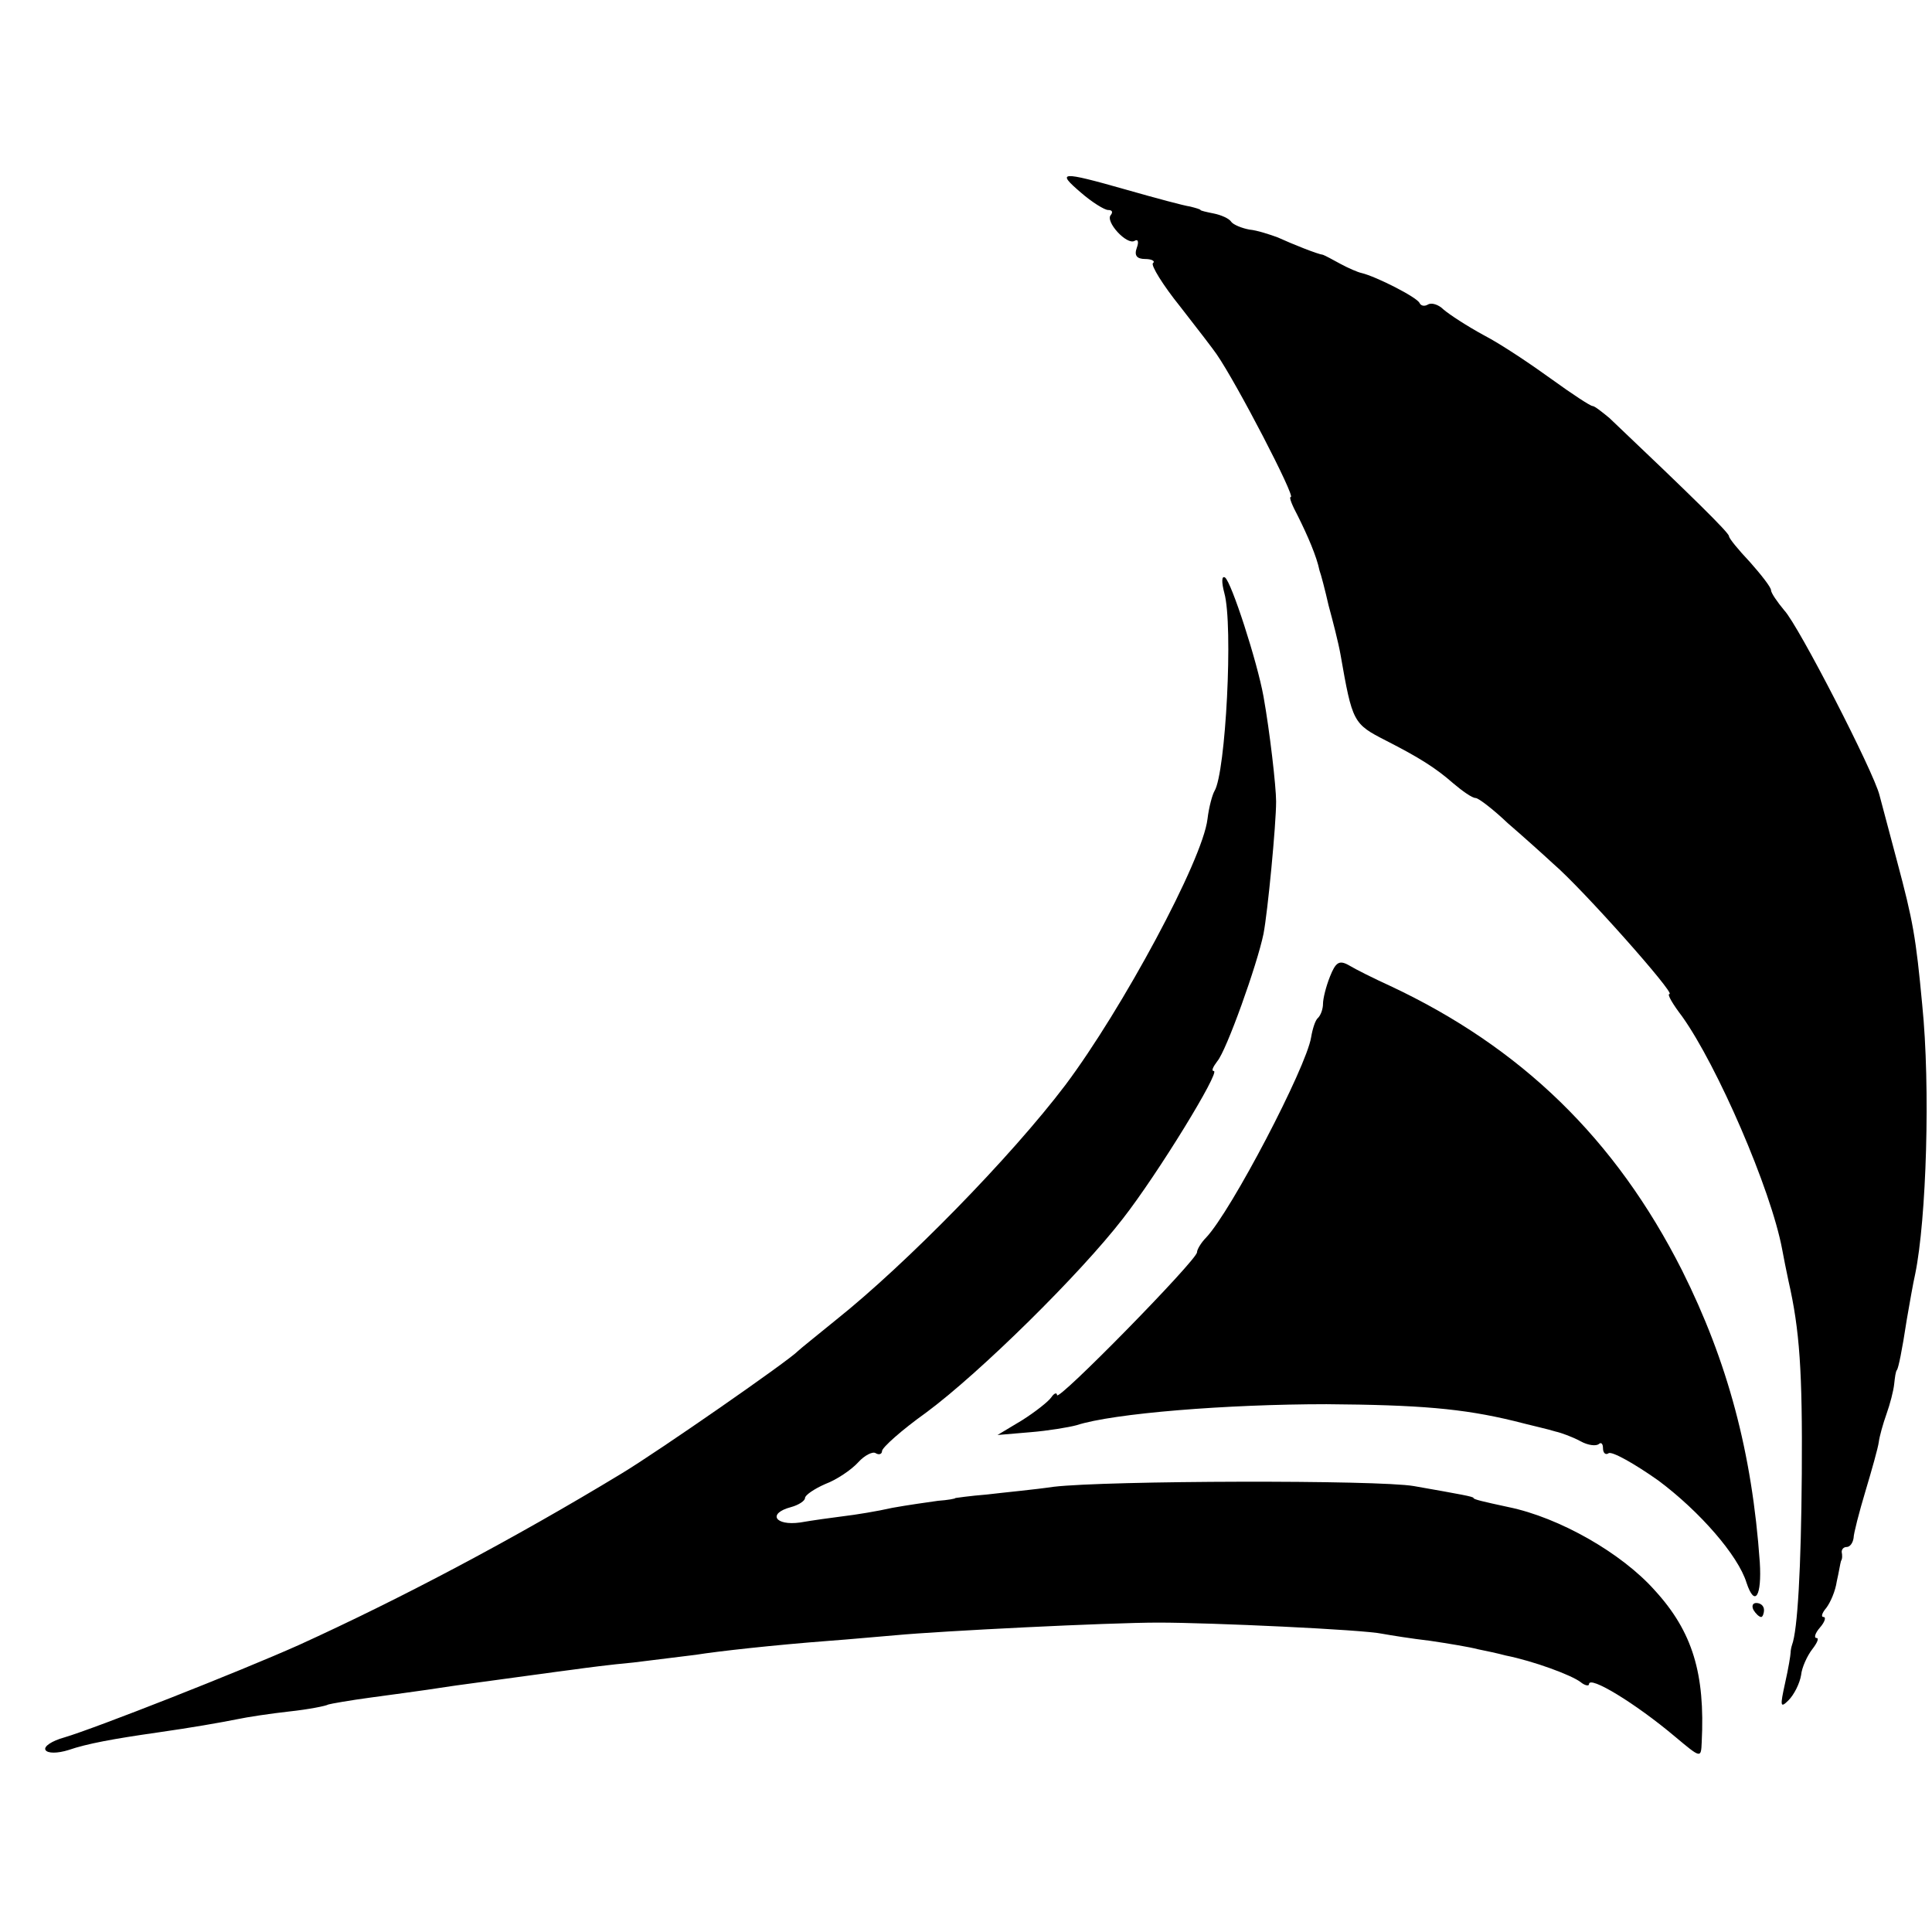
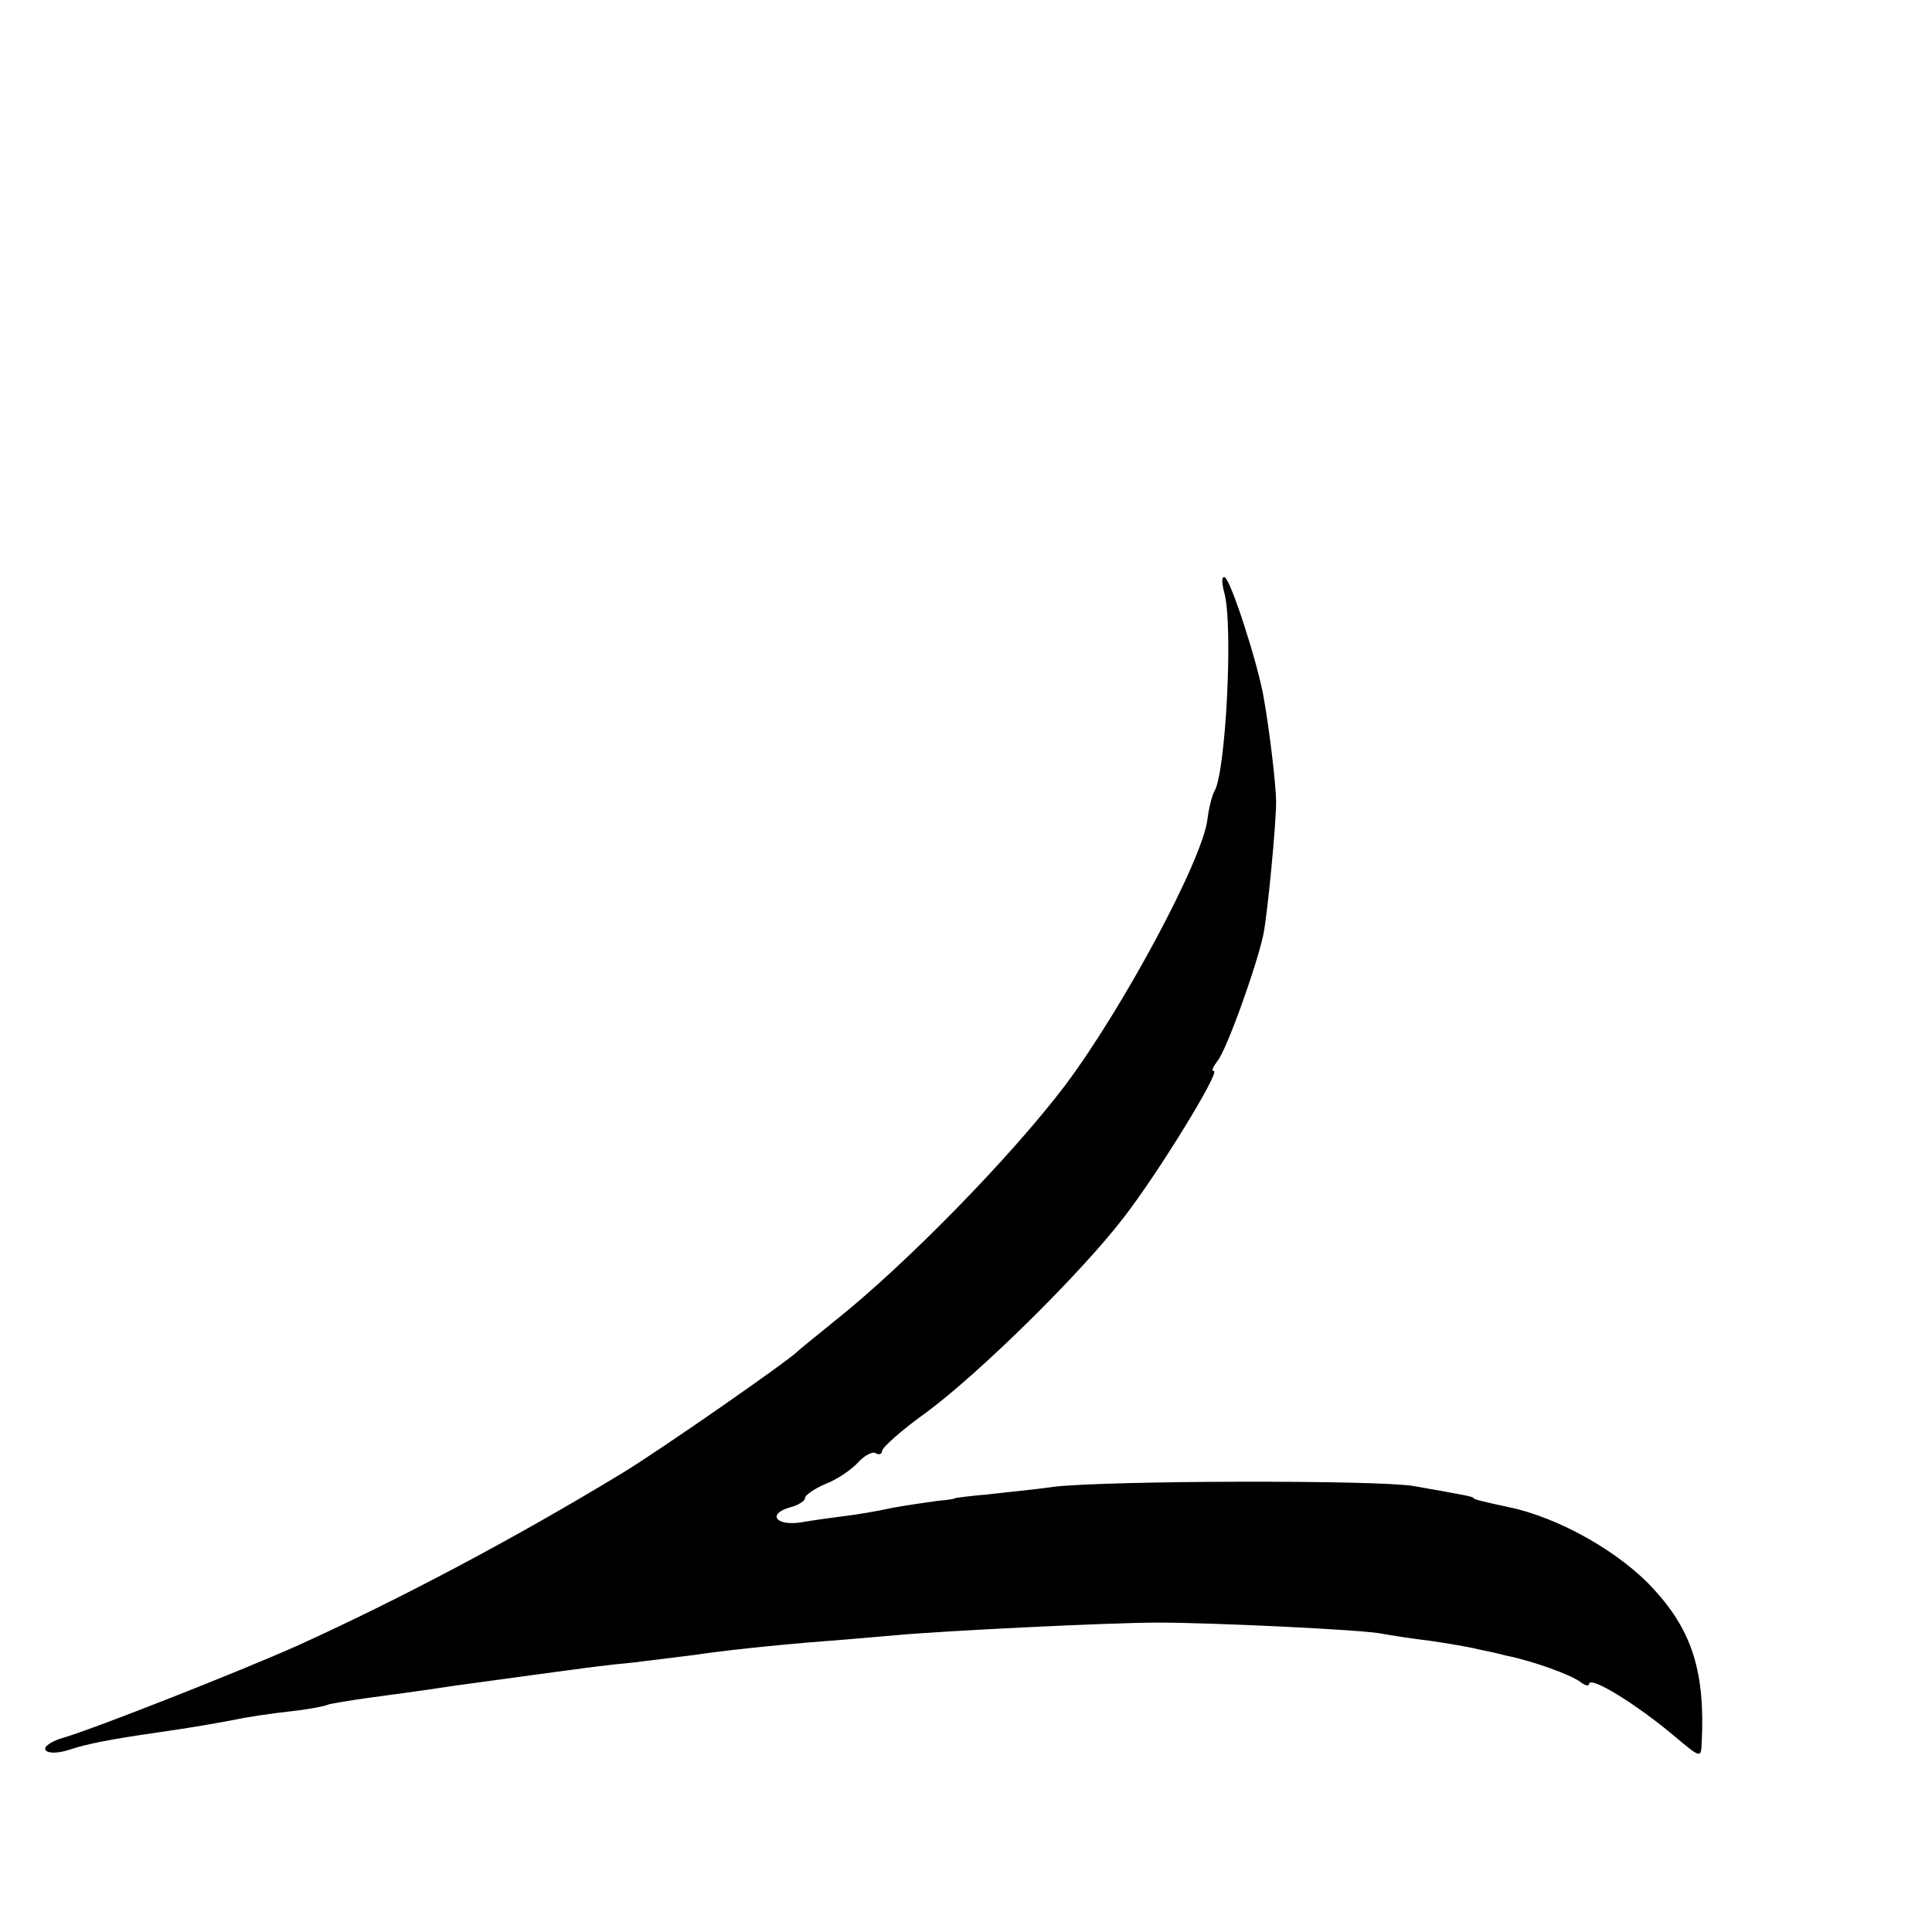
<svg xmlns="http://www.w3.org/2000/svg" version="1.0" width="276pt" height="276pt" viewBox="0 0 276 276" preserveAspectRatio="xMidYMid meet">
  <g transform="translate(0,276) scale(0.1,-0.1)" fill="#000000" stroke="none">
-     <path d="M1544 2485 c16 -14 34 -25 39 -25 6 0 7 -3 4 -7 -9 -9 23 -44 34 -37 5 3 6 -2 3 -10 -4 -11 0 -16 12 -16 9 0 15 -3 11 -6 -3 -3 14 -31 39 -62 25 -32 48 -62 52 -68 29 -42 113 -204 106 -204 -3 0 2 -12 10 -27 14 -28 27 -58 31 -78 2 -5 8 -28 13 -50 6 -22 14 -53 17 -70 17 -97 18 -99 65 -123 47 -24 71 -39 96 -61 13 -11 27 -21 32 -21 4 0 25 -16 46 -36 22 -19 51 -45 65 -58 42 -36 175 -186 166 -186 -4 0 5 -15 18 -32 50 -70 127 -247 143 -333 2 -11 6 -31 9 -45 16 -70 20 -129 19 -275 -1 -136 -6 -224 -14 -245 -1 -3 -2 -8 -2 -11 0 -3 -3 -22 -8 -44 -7 -32 -7 -36 5 -24 8 8 16 24 18 36 1 11 9 28 16 37 7 9 10 16 6 16 -4 0 -2 7 5 15 7 8 9 15 5 15 -4 0 -2 6 4 13 6 8 13 24 15 38 3 13 5 26 6 29 2 3 2 8 1 13 0 4 3 7 7 7 5 0 9 6 10 13 0 6 8 37 17 67 9 30 18 62 19 70 1 8 6 26 11 40 5 14 10 33 11 43 1 9 2 18 4 20 2 3 7 26 14 72 4 23 9 52 12 65 16 78 22 267 10 385 -9 96 -13 119 -36 205 -11 41 -22 83 -25 94 -8 33 -116 243 -136 264 -10 12 -19 25 -19 29 0 4 -14 22 -30 40 -17 18 -30 34 -30 37 0 5 -53 57 -171 169 -11 9 -21 17 -24 17 -3 0 -29 17 -58 38 -29 21 -72 50 -97 63 -24 13 -50 30 -58 37 -7 7 -17 10 -22 7 -5 -3 -10 -2 -12 2 -3 8 -62 38 -83 43 -5 1 -19 7 -30 13 -11 6 -22 12 -25 13 -8 1 -43 15 -65 25 -11 4 -29 10 -40 11 -11 2 -23 7 -26 11 -3 5 -15 10 -25 12 -10 2 -19 4 -19 5 0 1 -7 3 -15 5 -8 1 -49 12 -91 24 -95 27 -100 26 -65 -4z" />
-     <path d="M1749 1913 c13 -46 2 -257 -14 -283 -3 -5 -8 -23 -10 -40 -7 -59 -122 -272 -203 -380 -78 -103 -228 -256 -327 -335 -27 -22 -52 -42 -55 -45 -12 -13 -199 -143 -252 -175 -155 -94 -316 -179 -461 -245 -85 -38 -291 -119 -335 -132 -18 -5 -30 -13 -27 -18 3 -5 17 -5 33 0 26 9 64 16 127 25 49 7 89 14 114 19 14 3 47 8 74 11 28 3 53 8 56 10 3 1 31 6 61 10 30 4 66 9 80 11 14 2 39 6 55 8 67 9 131 18 155 21 14 2 52 7 85 10 33 4 73 9 89 11 31 5 112 14 191 20 28 2 70 6 95 8 64 6 304 18 375 18 74 0 293 -10 320 -16 11 -2 42 -7 68 -10 27 -4 57 -9 68 -12 10 -2 29 -6 40 -9 40 -8 94 -28 107 -38 6 -5 12 -6 12 -3 0 13 66 -27 123 -75 37 -31 37 -31 38 -8 5 98 -13 158 -67 217 -47 53 -136 104 -209 119 -37 8 -50 11 -50 13 0 2 -17 5 -85 17 -51 9 -439 8 -515 -1 -27 -4 -70 -8 -95 -11 -25 -2 -45 -5 -45 -5 0 -1 -11 -3 -25 -4 -14 -2 -43 -6 -65 -10 -22 -5 -53 -10 -70 -12 -16 -2 -45 -6 -62 -9 -36 -5 -47 13 -13 22 11 3 20 9 20 13 0 4 13 13 29 20 16 6 37 20 47 31 9 10 21 16 25 13 5 -3 9 -1 9 3 0 5 28 30 63 55 77 57 220 198 281 277 50 64 140 211 130 211 -4 0 -1 6 5 14 13 15 57 138 66 182 6 31 18 156 18 189 0 21 -9 100 -18 150 -9 50 -46 164 -55 170 -5 3 -5 -7 -1 -22z" />
-     <path d="M1900 1365 c-6 -15 -10 -32 -10 -39 0 -7 -3 -16 -7 -20 -4 -3 -8 -16 -10 -28 -7 -43 -114 -248 -150 -286 -7 -7 -13 -17 -13 -21 0 -11 -200 -215 -200 -204 0 4 -4 3 -8 -3 -4 -6 -23 -21 -42 -33 l-35 -21 47 4 c25 2 55 7 66 10 52 17 215 30 357 30 132 -1 194 -6 268 -24 23 -6 50 -12 59 -15 9 -2 25 -8 36 -14 11 -6 22 -7 26 -4 3 3 6 1 6 -6 0 -7 4 -10 8 -7 5 3 37 -15 71 -39 59 -44 114 -107 126 -146 12 -36 22 -19 19 29 -11 157 -46 287 -111 417 -95 188 -230 319 -418 407 -22 10 -48 23 -58 29 -14 8 -19 4 -27 -16z" />
-     <path d="M2505 460 c3 -5 8 -10 11 -10 2 0 4 5 4 10 0 6 -5 10 -11 10 -5 0 -7 -4 -4 -10z" />
+     <path d="M1749 1913 c13 -46 2 -257 -14 -283 -3 -5 -8 -23 -10 -40 -7 -59 -122 -272 -203 -380 -78 -103 -228 -256 -327 -335 -27 -22 -52 -42 -55 -45 -12 -13 -199 -143 -252 -175 -155 -94 -316 -179 -461 -245 -85 -38 -291 -119 -335 -132 -18 -5 -30 -13 -27 -18 3 -5 17 -5 33 0 26 9 64 16 127 25 49 7 89 14 114 19 14 3 47 8 74 11 28 3 53 8 56 10 3 1 31 6 61 10 30 4 66 9 80 11 14 2 39 6 55 8 67 9 131 18 155 21 14 2 52 7 85 10 33 4 73 9 89 11 31 5 112 14 191 20 28 2 70 6 95 8 64 6 304 18 375 18 74 0 293 -10 320 -16 11 -2 42 -7 68 -10 27 -4 57 -9 68 -12 10 -2 29 -6 40 -9 40 -8 94 -28 107 -38 6 -5 12 -6 12 -3 0 13 66 -27 123 -75 37 -31 37 -31 38 -8 5 98 -13 158 -67 217 -47 53 -136 104 -209 119 -37 8 -50 11 -50 13 0 2 -17 5 -85 17 -51 9 -439 8 -515 -1 -27 -4 -70 -8 -95 -11 -25 -2 -45 -5 -45 -5 0 -1 -11 -3 -25 -4 -14 -2 -43 -6 -65 -10 -22 -5 -53 -10 -70 -12 -16 -2 -45 -6 -62 -9 -36 -5 -47 13 -13 22 11 3 20 9 20 13 0 4 13 13 29 20 16 6 37 20 47 31 9 10 21 16 25 13 5 -3 9 -1 9 3 0 5 28 30 63 55 77 57 220 198 281 277 50 64 140 211 130 211 -4 0 -1 6 5 14 13 15 57 138 66 182 6 31 18 156 18 189 0 21 -9 100 -18 150 -9 50 -46 164 -55 170 -5 3 -5 -7 -1 -22" />
  </g>
</svg>